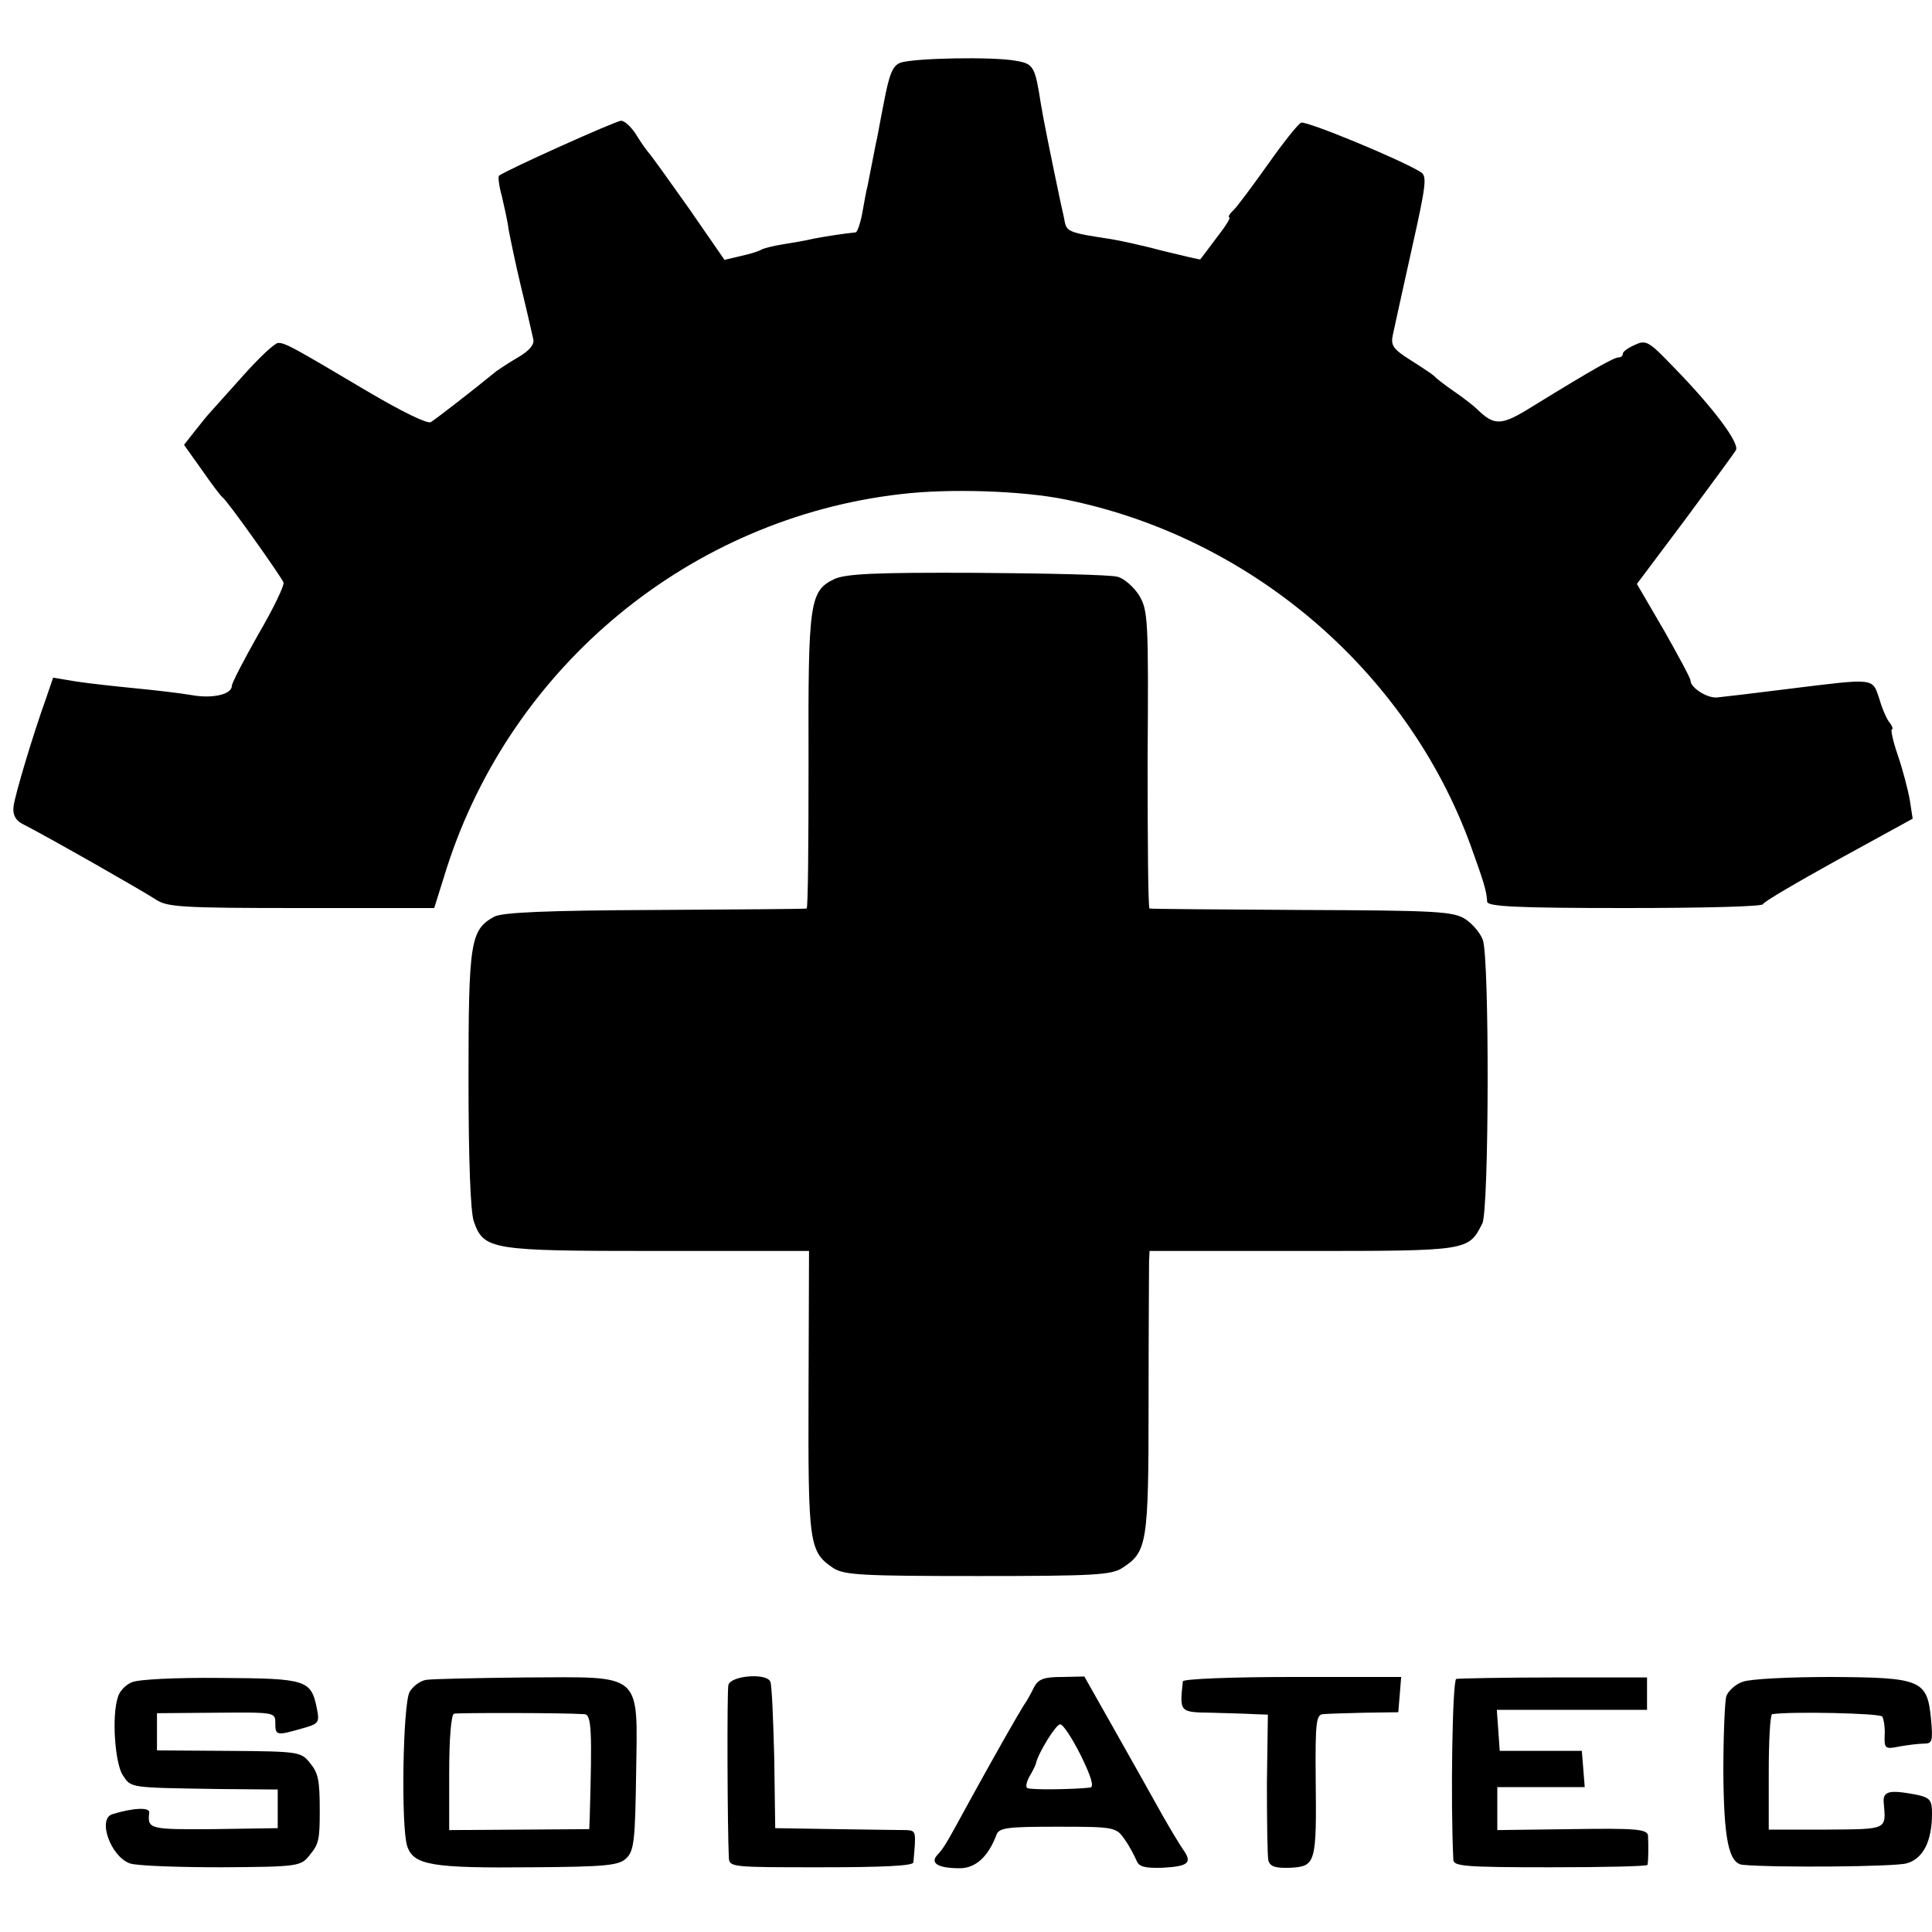
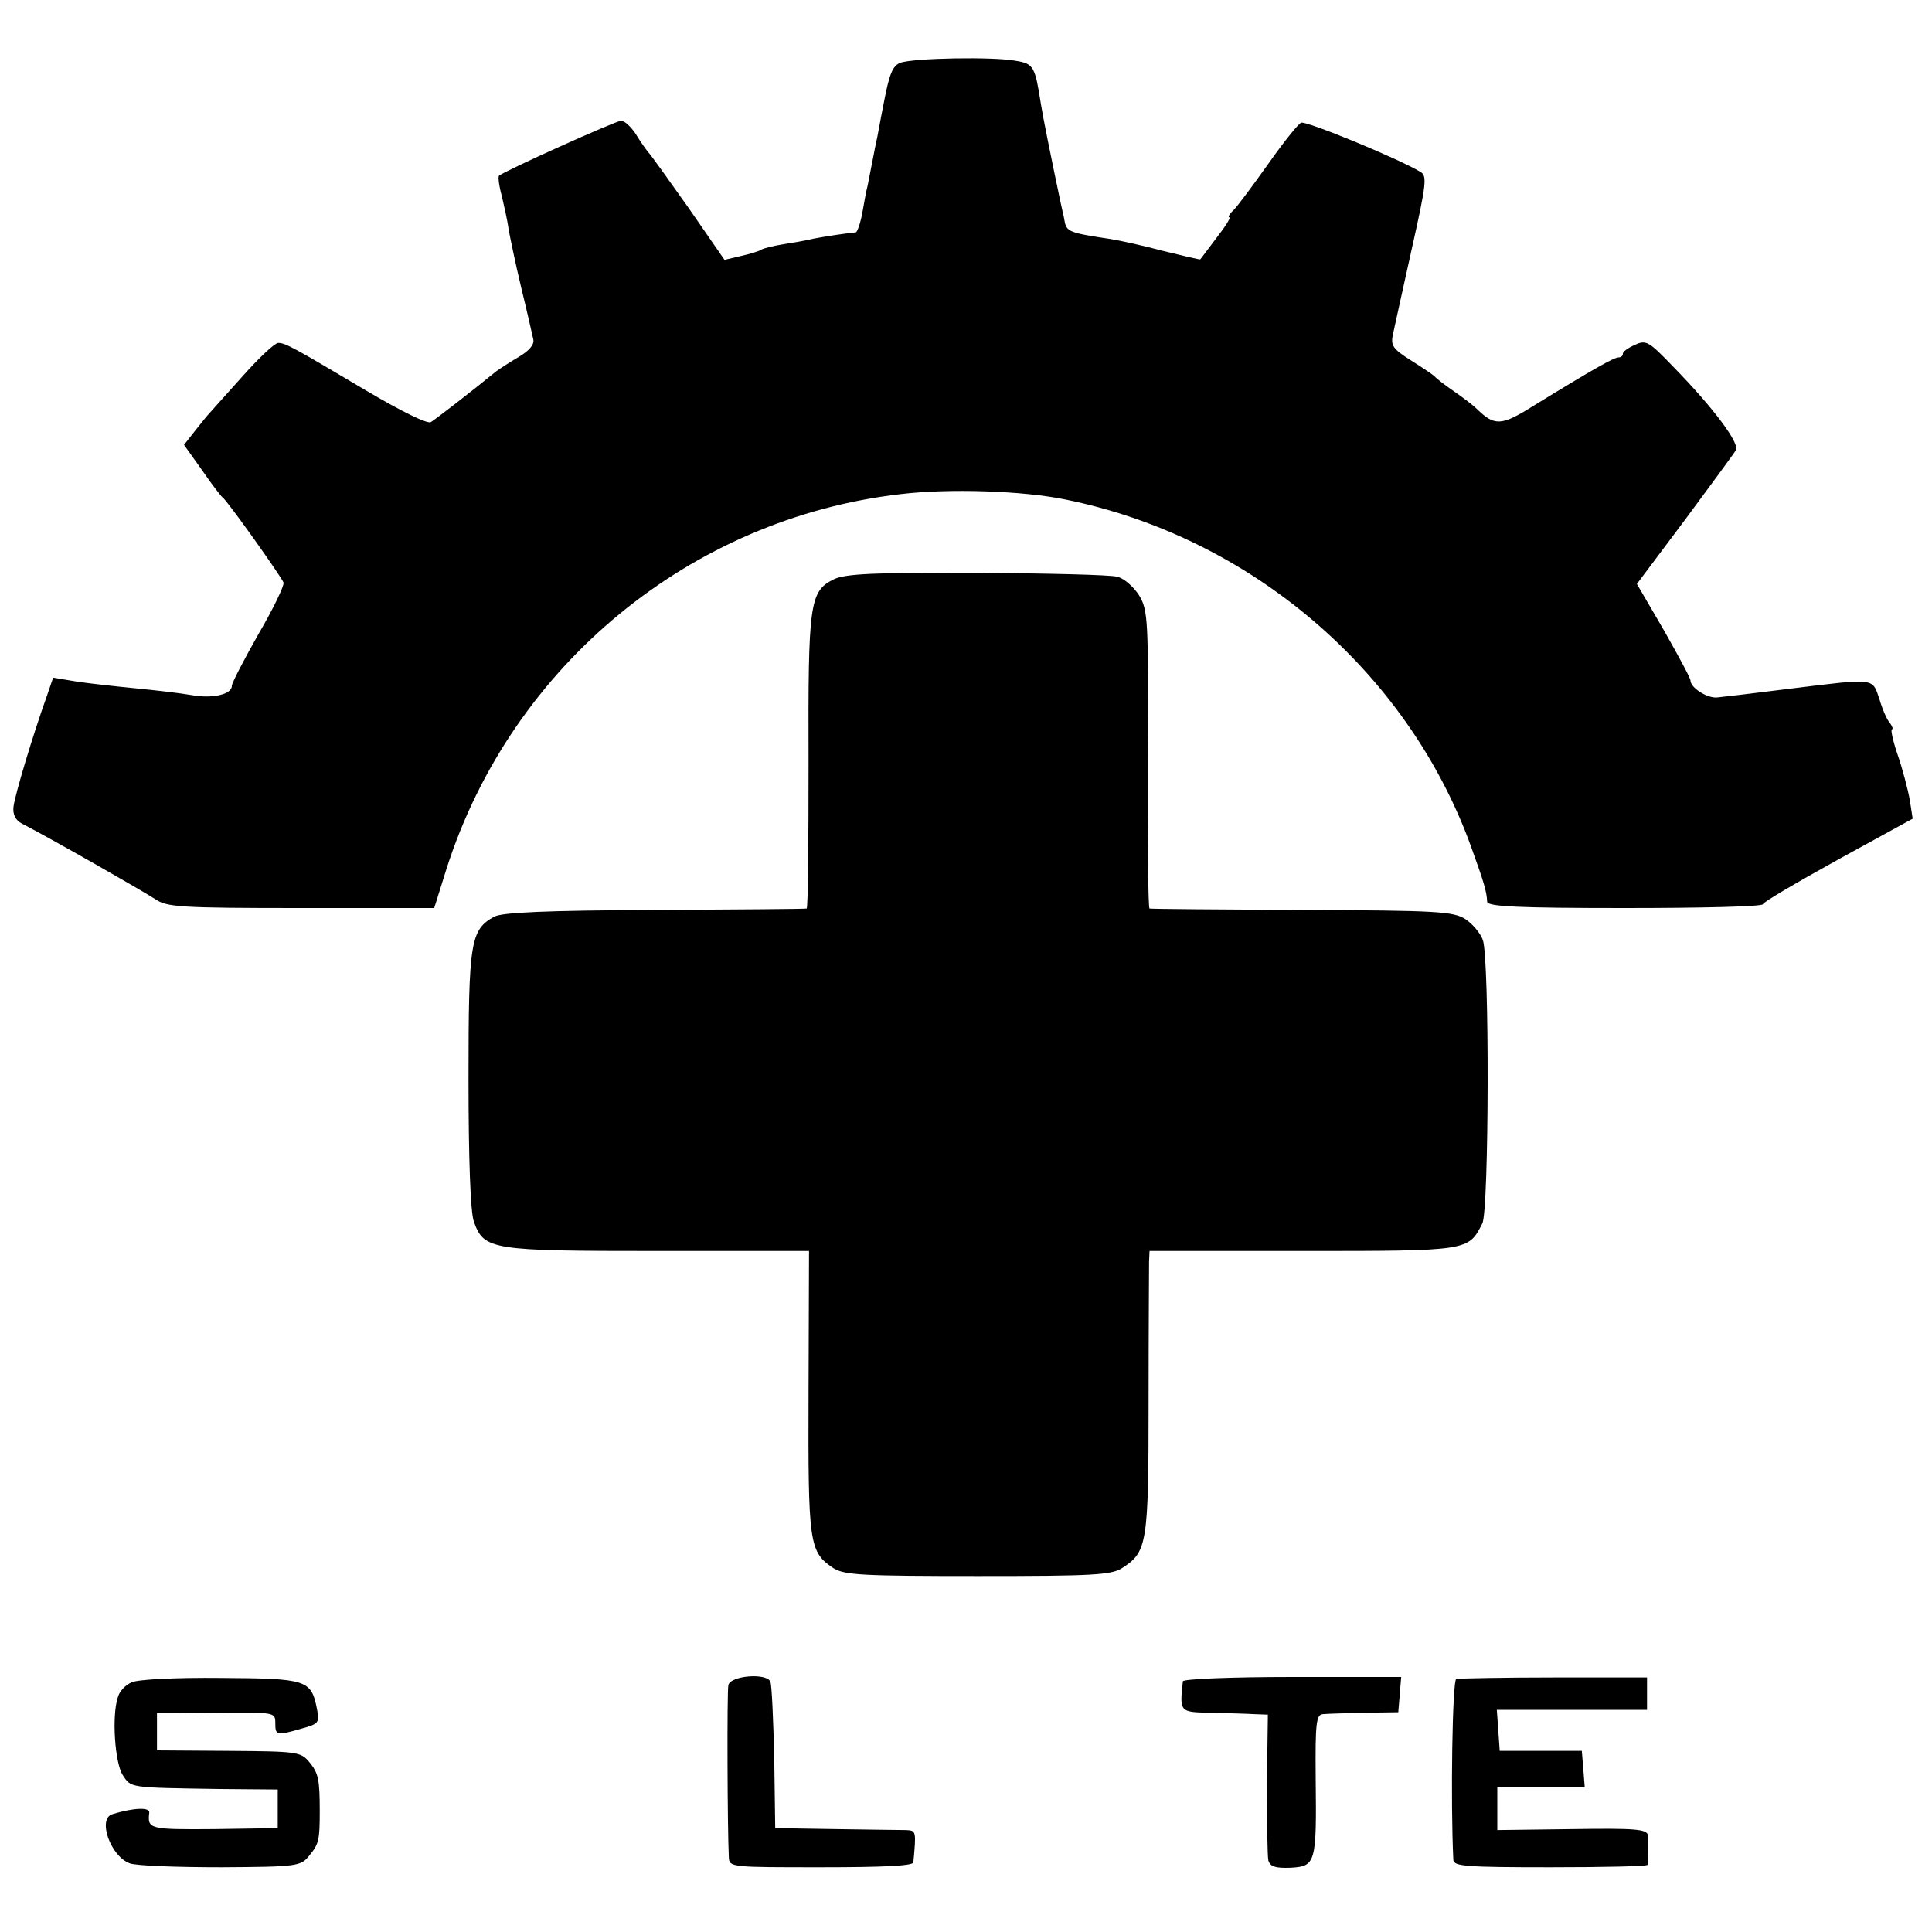
<svg xmlns="http://www.w3.org/2000/svg" version="1.0" width="400pt" height="400pt" viewBox="0 0 400 400" preserveAspectRatio="xMidYMid meet">
  <g transform="translate(0,400) scale(0.1,-0.1)" fill="#000000" stroke="none">
    <path d="M1864 3870 c-16 -6 -23 -24 -34 -82 -8 -40 -14 -75 -15 -78 -1 -3 -5 -25 -10 -50 -5 -25 -9 -47 -10 -50 -1 -3 -5 -24 -9 -47 -4 -24 -11 -43 -14 -44 -20 -2 -61 -8 -87 -13 -16 -4 -46 -9 -65 -12 -19 -3 -39 -8 -44 -11 -4 -3 -24 -9 -42 -13 l-34 -8 -74 107 c-41 58 -79 111 -84 116 -5 6 -17 23 -26 38 -10 15 -23 27 -30 27 -11 0 -244 -105 -253 -114 -2 -2 0 -21 6 -42 5 -22 12 -52 14 -69 3 -16 14 -70 26 -120 12 -49 23 -98 25 -107 3 -11 -8 -24 -30 -37 -19 -11 -40 -25 -47 -30 -50 -41 -124 -98 -135 -105 -7 -4 -59 21 -135 66 -150 89 -166 98 -181 98 -7 0 -39 -30 -72 -67 -32 -36 -64 -71 -69 -77 -6 -6 -20 -24 -32 -39 l-22 -28 37 -52 c20 -29 39 -54 43 -57 10 -7 120 -162 126 -176 2 -6 -21 -54 -52 -107 -30 -53 -55 -101 -55 -107 0 -18 -41 -27 -84 -19 -23 4 -75 10 -116 14 -41 4 -96 10 -122 14 l-48 8 -14 -41 c-27 -75 -65 -201 -68 -226 -2 -16 4 -28 17 -35 55 -28 253 -141 277 -157 24 -16 51 -18 301 -18 l276 0 26 83 c135 420 505 724 940 774 100 12 252 7 340 -11 383 -77 708 -354 840 -717 27 -75 33 -94 34 -116 1 -10 65 -13 286 -13 157 0 285 3 285 8 0 4 70 45 155 92 l155 85 -6 39 c-4 22 -15 64 -25 93 -10 29 -15 53 -12 53 3 0 1 6 -4 13 -6 6 -16 29 -22 50 -15 44 -7 43 -186 21 -71 -9 -139 -17 -150 -18 -20 -2 -55 20 -55 35 0 5 -25 51 -55 104 l-56 96 99 132 c54 73 102 138 106 145 8 14 -45 86 -130 173 -50 52 -56 56 -79 45 -14 -6 -25 -14 -25 -18 0 -5 -4 -8 -9 -8 -9 0 -49 -22 -179 -102 -64 -40 -78 -40 -114 -5 -7 7 -29 24 -48 37 -19 13 -37 27 -40 31 -3 3 -25 18 -49 33 -38 24 -42 31 -37 54 3 15 21 95 39 177 30 134 32 151 18 159 -44 27 -236 106 -247 102 -6 -2 -37 -41 -68 -85 -32 -45 -64 -88 -72 -96 -9 -8 -12 -15 -9 -15 4 0 -8 -19 -26 -42 -18 -24 -33 -44 -34 -45 0 -1 -34 7 -75 17 -41 11 -91 22 -110 25 -86 13 -92 15 -96 38 -1 7 -5 23 -8 37 -19 90 -37 179 -41 205 -12 77 -15 83 -51 89 -45 9 -213 6 -240 -4z" />
    <path d="M1727 2801 c-51 -25 -54 -48 -53 -379 0 -166 -1 -303 -4 -303 -3 -1 -144 -2 -315 -3 -224 -1 -316 -5 -332 -14 -49 -27 -53 -52 -53 -335 0 -167 4 -276 11 -296 21 -59 35 -61 381 -61 l313 0 -1 -292 c-1 -316 1 -331 52 -365 23 -14 60 -16 299 -16 238 0 277 2 299 17 51 33 54 50 54 341 0 149 1 280 1 293 l1 22 318 0 c344 0 342 0 371 57 14 27 15 550 1 587 -5 14 -21 33 -36 43 -25 16 -59 18 -338 19 -171 1 -313 2 -316 3 -3 1 -4 139 -4 308 2 290 1 310 -18 341 -11 17 -31 35 -45 38 -15 4 -145 7 -291 8 -212 1 -271 -2 -295 -13z" />
    <path d="M273 517 c-13 -5 -26 -19 -29 -31 -13 -39 -6 -136 10 -161 18 -27 11 -26 201 -29 l120 -1 0 -40 0 -40 -132 -2 c-134 -1 -138 0 -134 34 2 12 -34 10 -76 -3 -32 -9 -4 -88 36 -102 14 -5 100 -8 190 -8 158 1 164 2 182 25 19 23 21 32 21 91 0 66 -3 79 -21 101 -18 22 -24 23 -167 24 l-149 1 0 39 0 38 123 1 c120 1 122 1 122 -21 0 -26 2 -27 54 -12 36 10 38 12 32 42 -12 59 -21 62 -199 63 -92 1 -172 -3 -184 -9z" />
-     <path d="M882 522 c-12 -2 -27 -13 -34 -25 -14 -26 -18 -279 -5 -319 13 -40 52 -46 259 -44 155 1 180 4 195 19 16 15 18 40 20 173 3 214 16 202 -228 201 -101 -1 -194 -3 -207 -5z m328 -71 c15 -1 16 -35 11 -212 l-1 -26 -145 -1 -145 -1 0 119 c0 70 4 120 10 122 8 2 224 2 270 -1z" />
    <path d="M1508 511 c-3 -14 -2 -298 1 -357 1 -20 6 -20 191 -20 128 0 190 3 191 10 6 65 6 66 -15 67 -12 0 -77 1 -146 2 l-125 2 -2 145 c-2 80 -5 151 -8 158 -7 19 -83 13 -87 -7z" />
-     <path d="M2141 507 c-6 -12 -15 -29 -21 -37 -12 -19 -56 -96 -105 -185 -58 -106 -59 -108 -73 -124 -18 -18 -1 -29 45 -29 33 0 59 24 76 69 5 15 23 17 126 17 120 0 122 -1 140 -27 10 -14 20 -34 24 -43 5 -13 17 -16 54 -15 53 3 62 10 43 37 -7 10 -27 43 -44 73 -17 31 -60 107 -96 171 l-65 115 -46 -1 c-37 0 -49 -4 -58 -21z m97 -142 c21 -43 28 -65 19 -66 -36 -4 -123 -5 -130 -1 -4 2 -2 13 5 25 7 12 13 24 13 27 5 21 41 80 50 80 6 0 25 -29 43 -65z" />
    <path d="M2449 519 c-7 -64 -7 -64 59 -65 34 -1 74 -2 90 -3 l27 -1 -2 -142 c0 -79 1 -151 3 -160 4 -13 15 -16 46 -15 52 3 54 9 52 185 -1 115 1 132 15 133 9 1 48 2 86 3 l70 1 3 36 3 37 -225 0 c-125 0 -226 -4 -227 -9z" />
    <path d="M3015 524 c-8 -3 -12 -254 -6 -375 1 -13 27 -15 201 -15 110 0 201 2 201 5 2 9 2 44 1 61 -2 13 -26 15 -157 13 l-155 -2 0 45 0 44 91 0 90 0 -3 38 -3 37 -85 0 -85 0 -3 43 -3 42 155 0 156 0 0 33 0 34 -192 0 c-106 0 -197 -2 -203 -3z" />
-     <path d="M3608 518 c-15 -5 -30 -19 -34 -30 -3 -12 -6 -82 -6 -156 1 -140 11 -191 41 -193 67 -6 312 -4 338 3 34 9 53 45 53 103 0 28 -4 33 -31 39 -57 11 -71 8 -69 -16 5 -57 9 -55 -119 -56 l-119 0 0 119 c0 65 3 119 7 120 39 6 224 2 228 -5 3 -5 6 -22 5 -39 -1 -27 1 -29 30 -23 17 3 40 6 51 6 18 0 19 5 15 51 -8 81 -20 86 -207 87 -86 0 -168 -4 -183 -10z" />
  </g>
</svg>